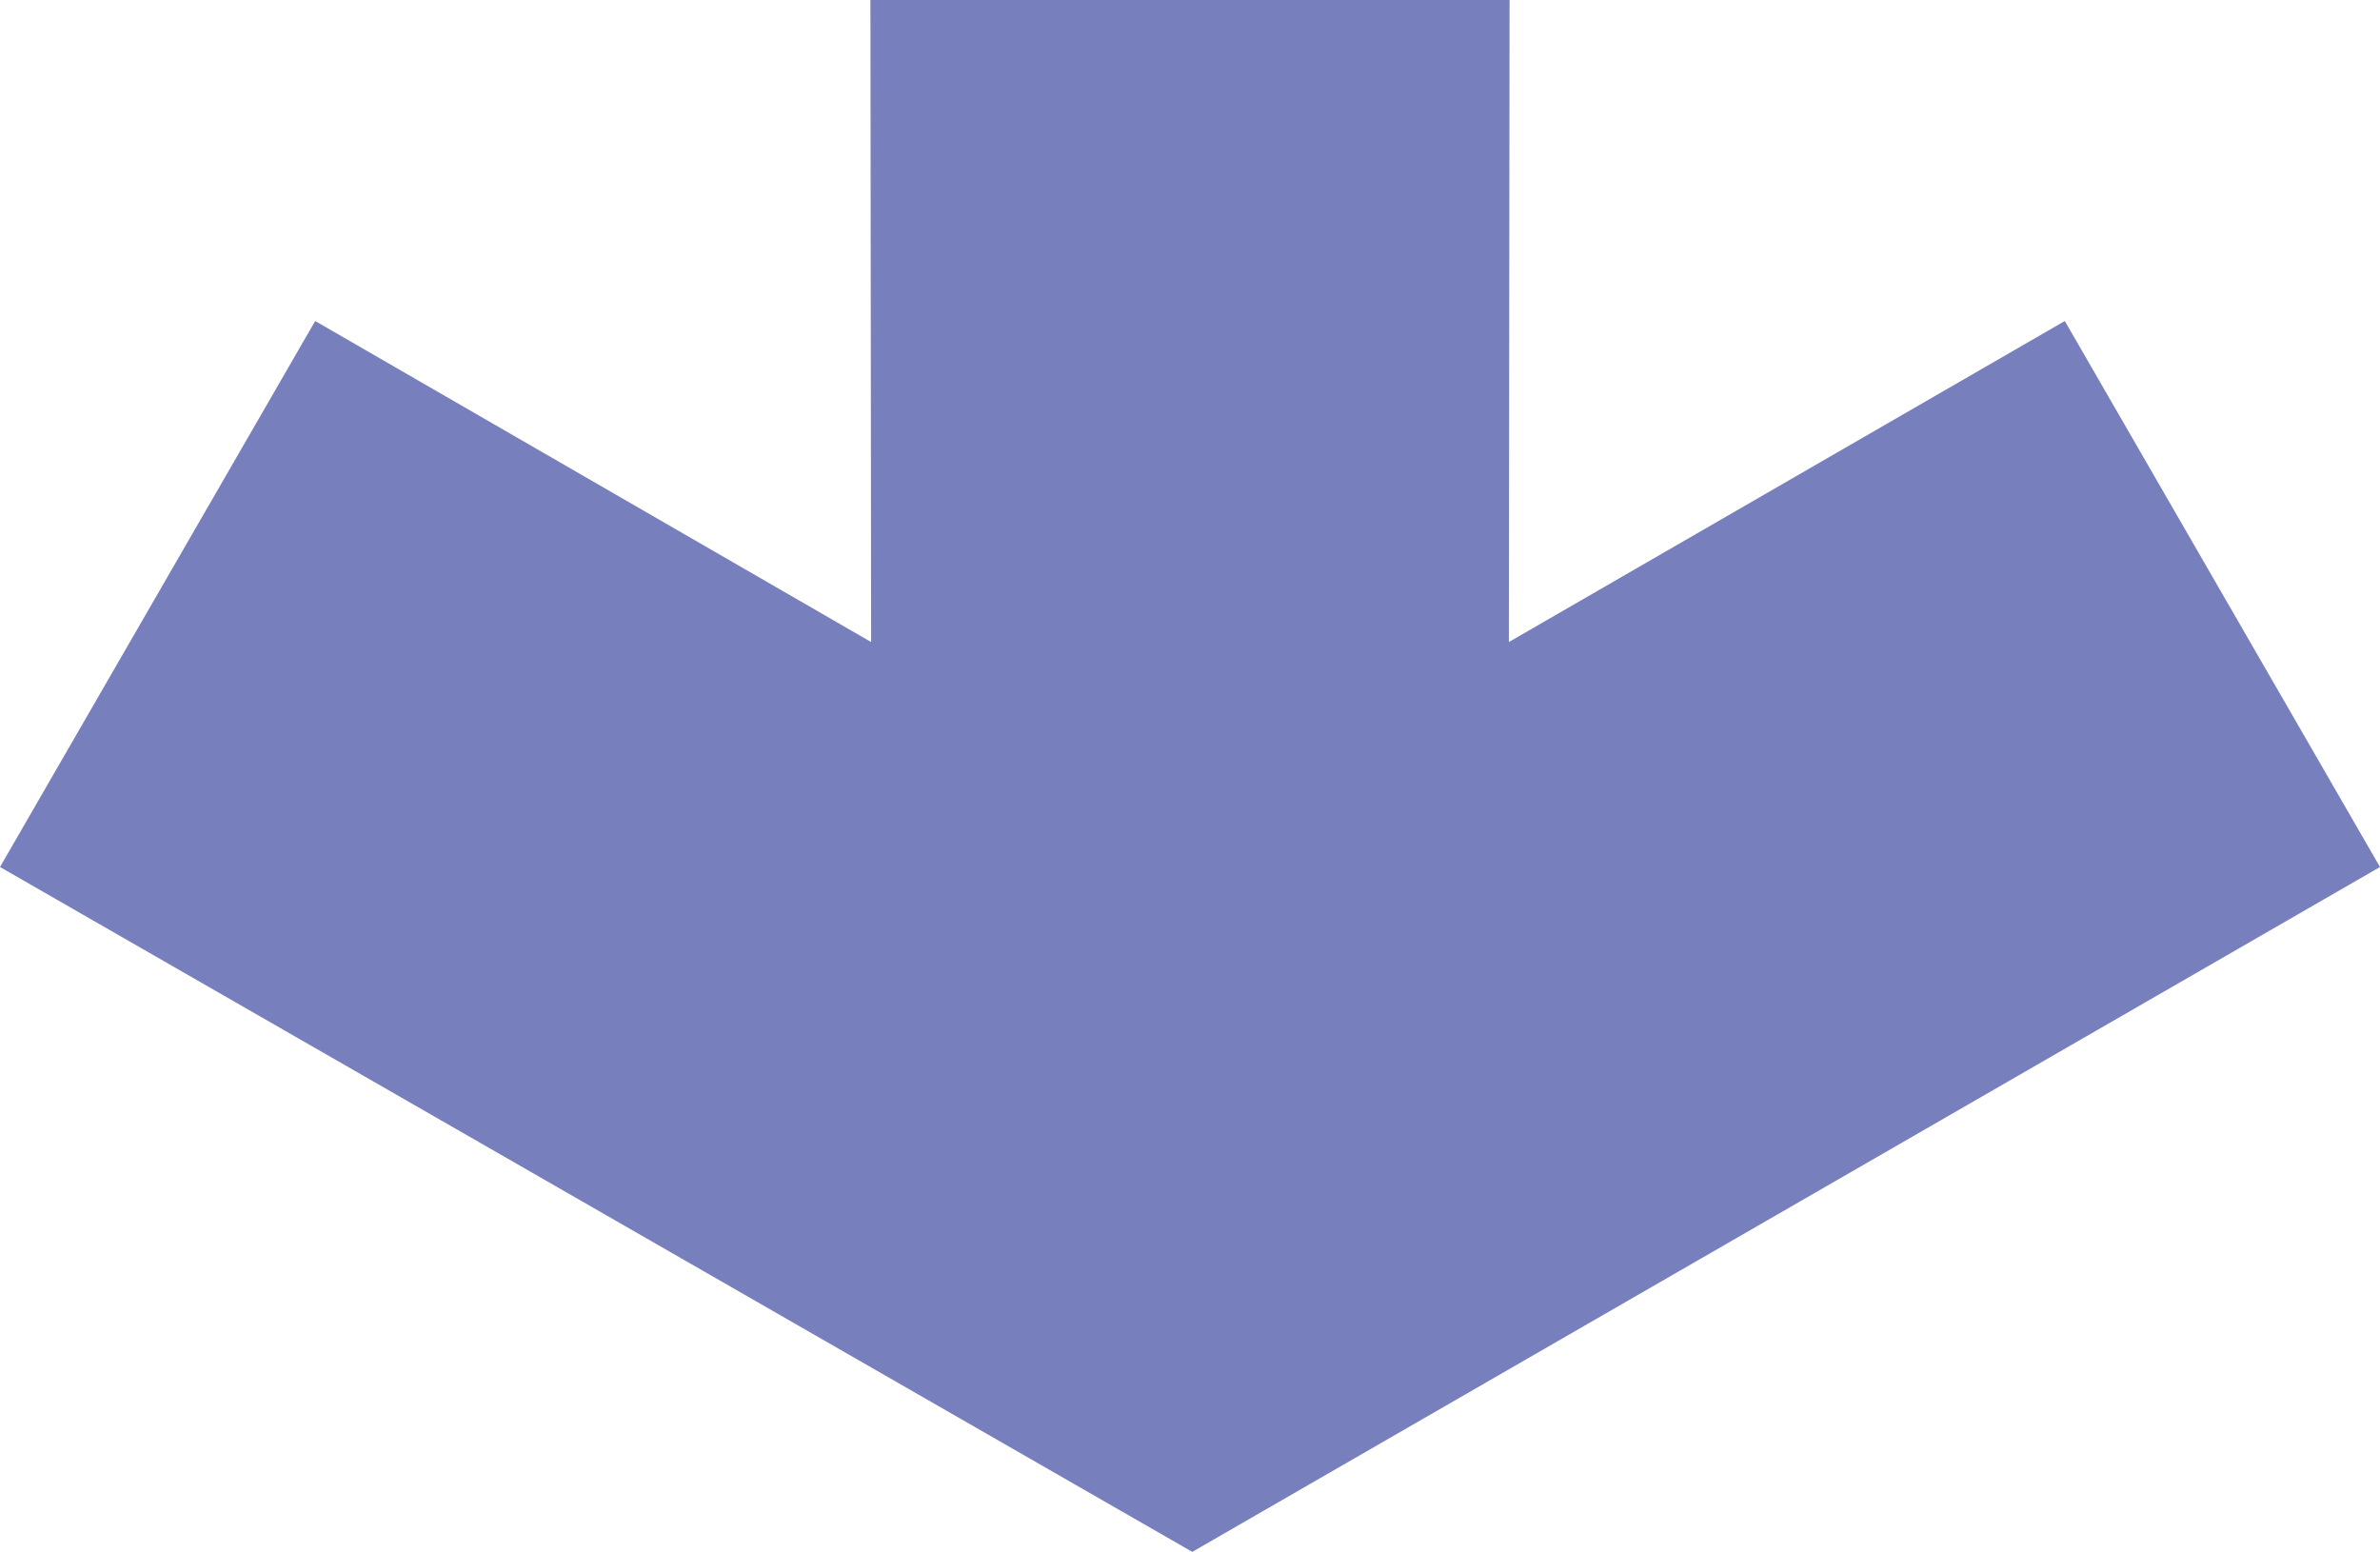
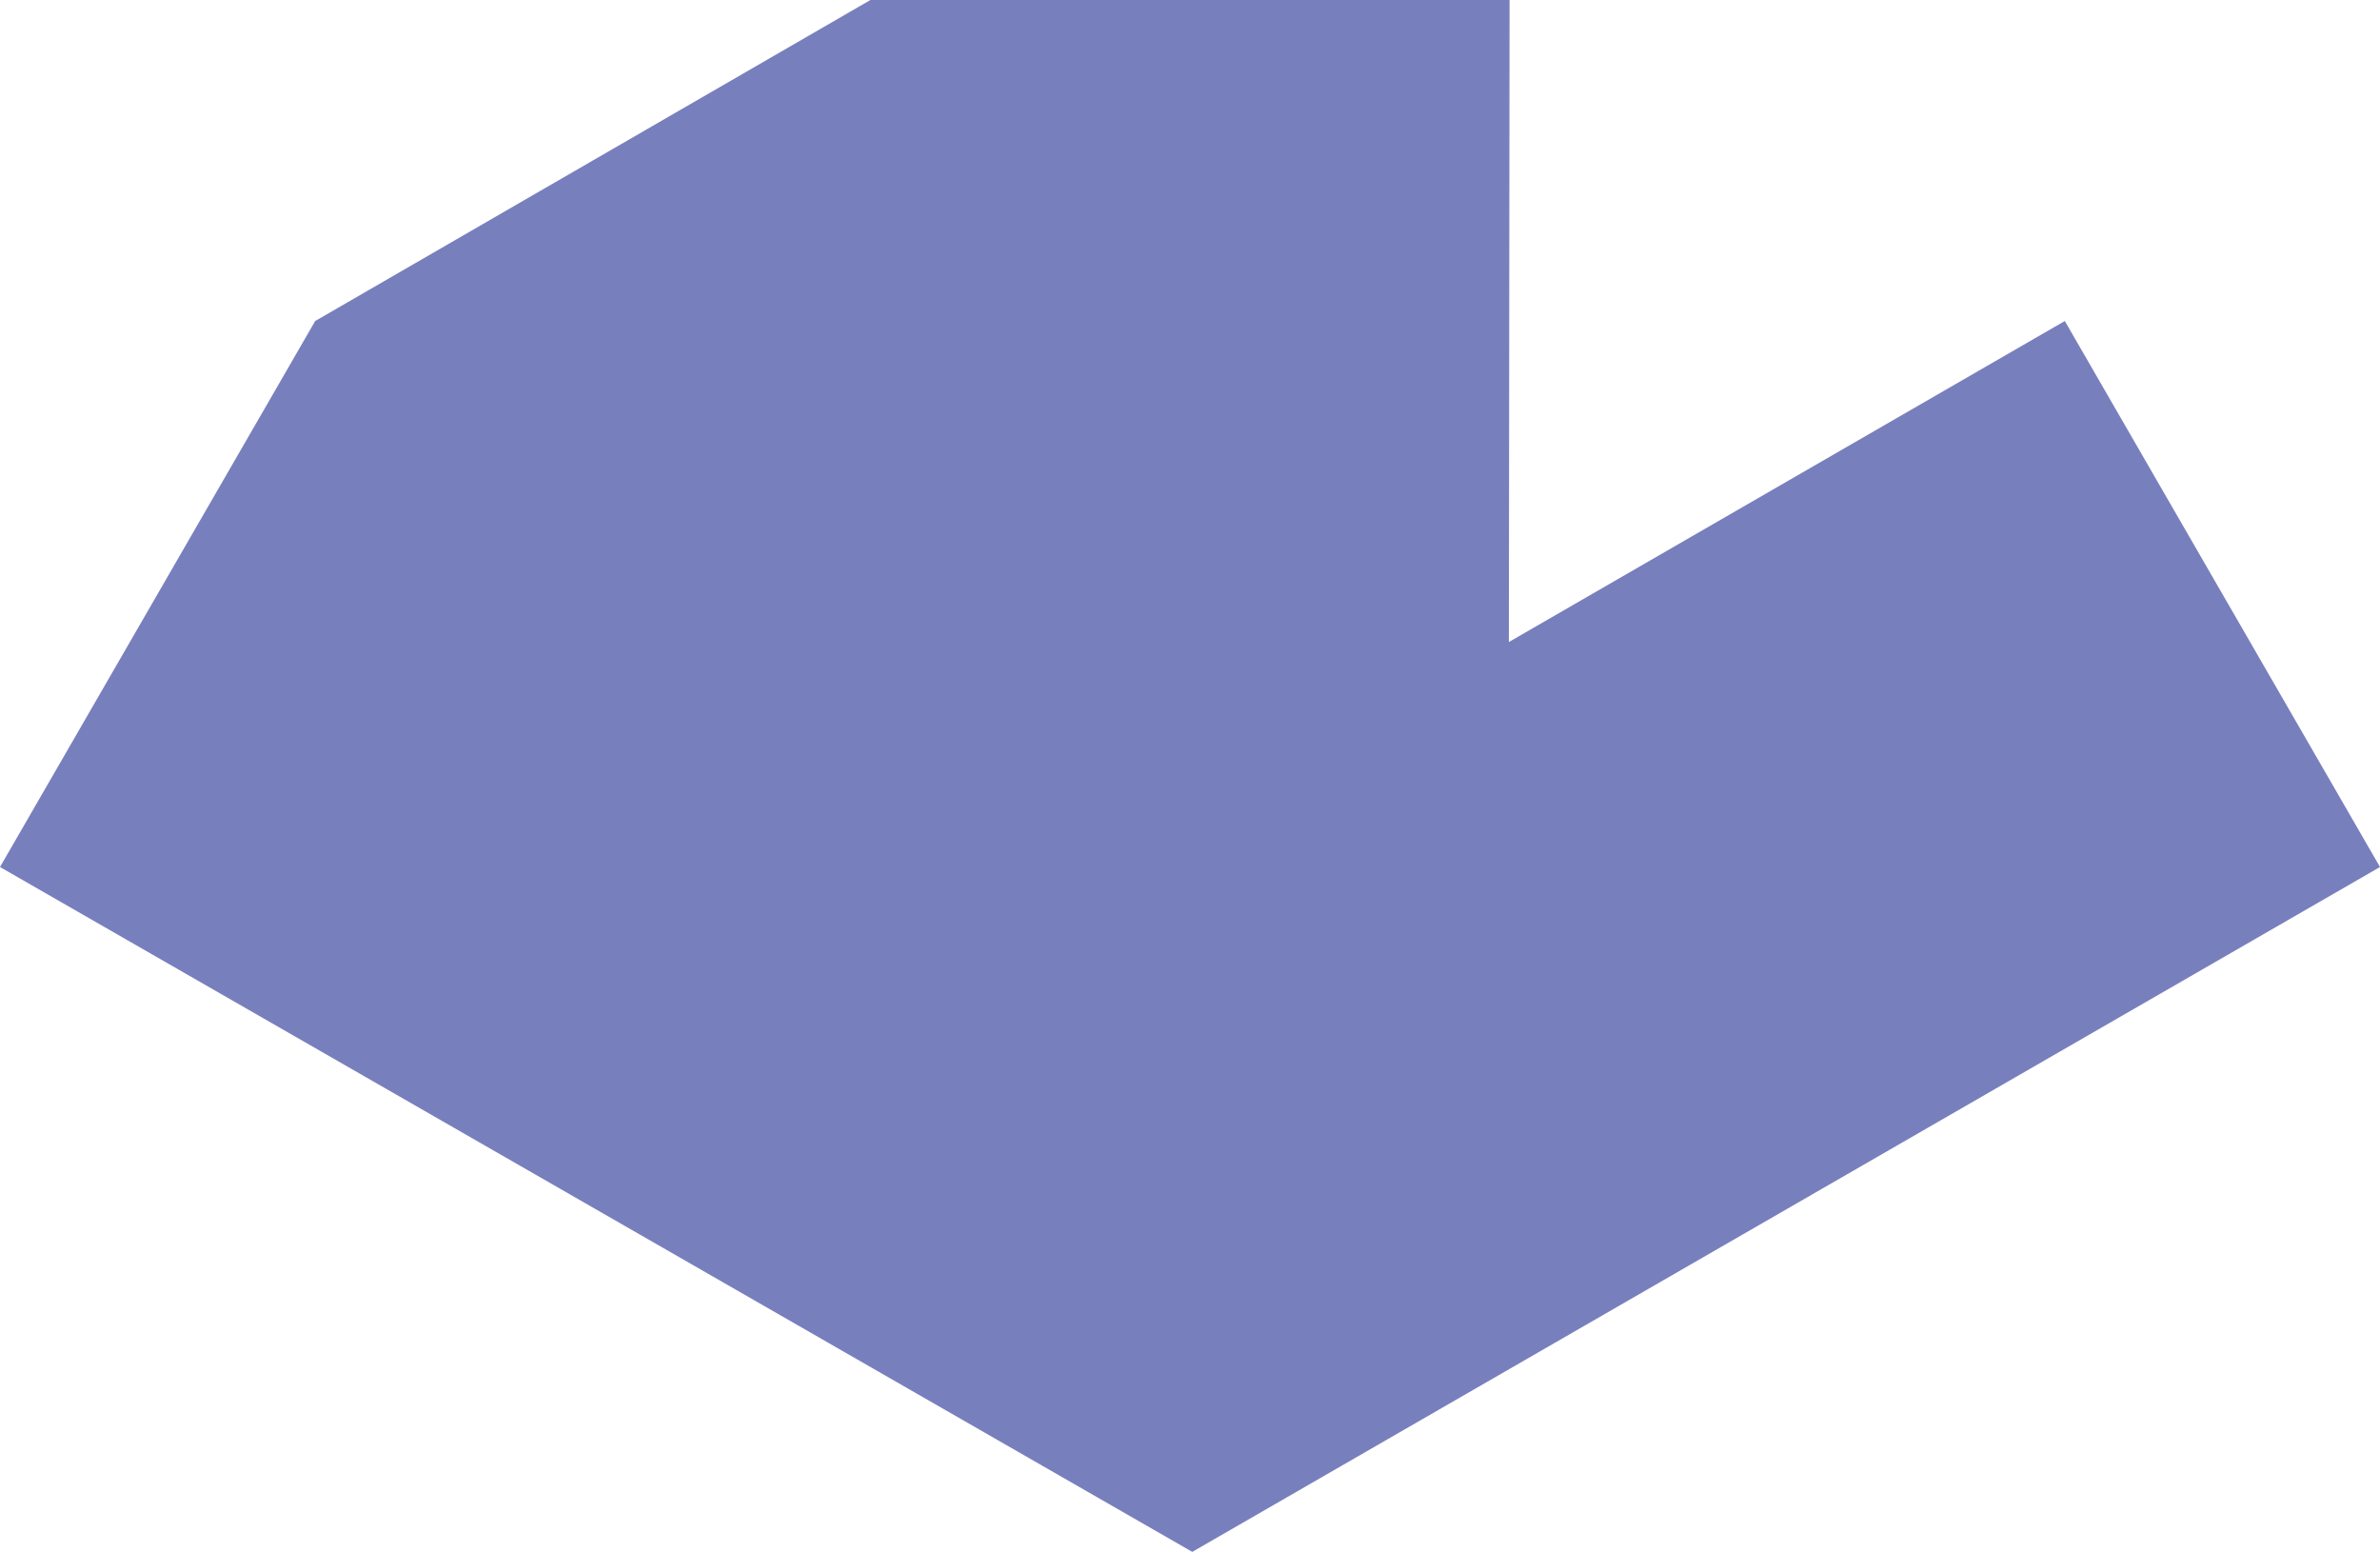
<svg xmlns="http://www.w3.org/2000/svg" width="476.646" height="310.748" viewBox="0 0 476.646 310.748">
-   <path data-name="Path 173" d="M174.322 0l.137 128.561L63.123 64.28 0 173.611l238.778 137.137 237.867-137.137L413.522 64.28l-111.336 64.28L302.323 0z" fill="#787fbd" />
+   <path data-name="Path 173" d="M174.322 0L63.123 64.28 0 173.611l238.778 137.137 237.867-137.137L413.522 64.28l-111.336 64.28L302.323 0z" fill="#787fbd" />
</svg>